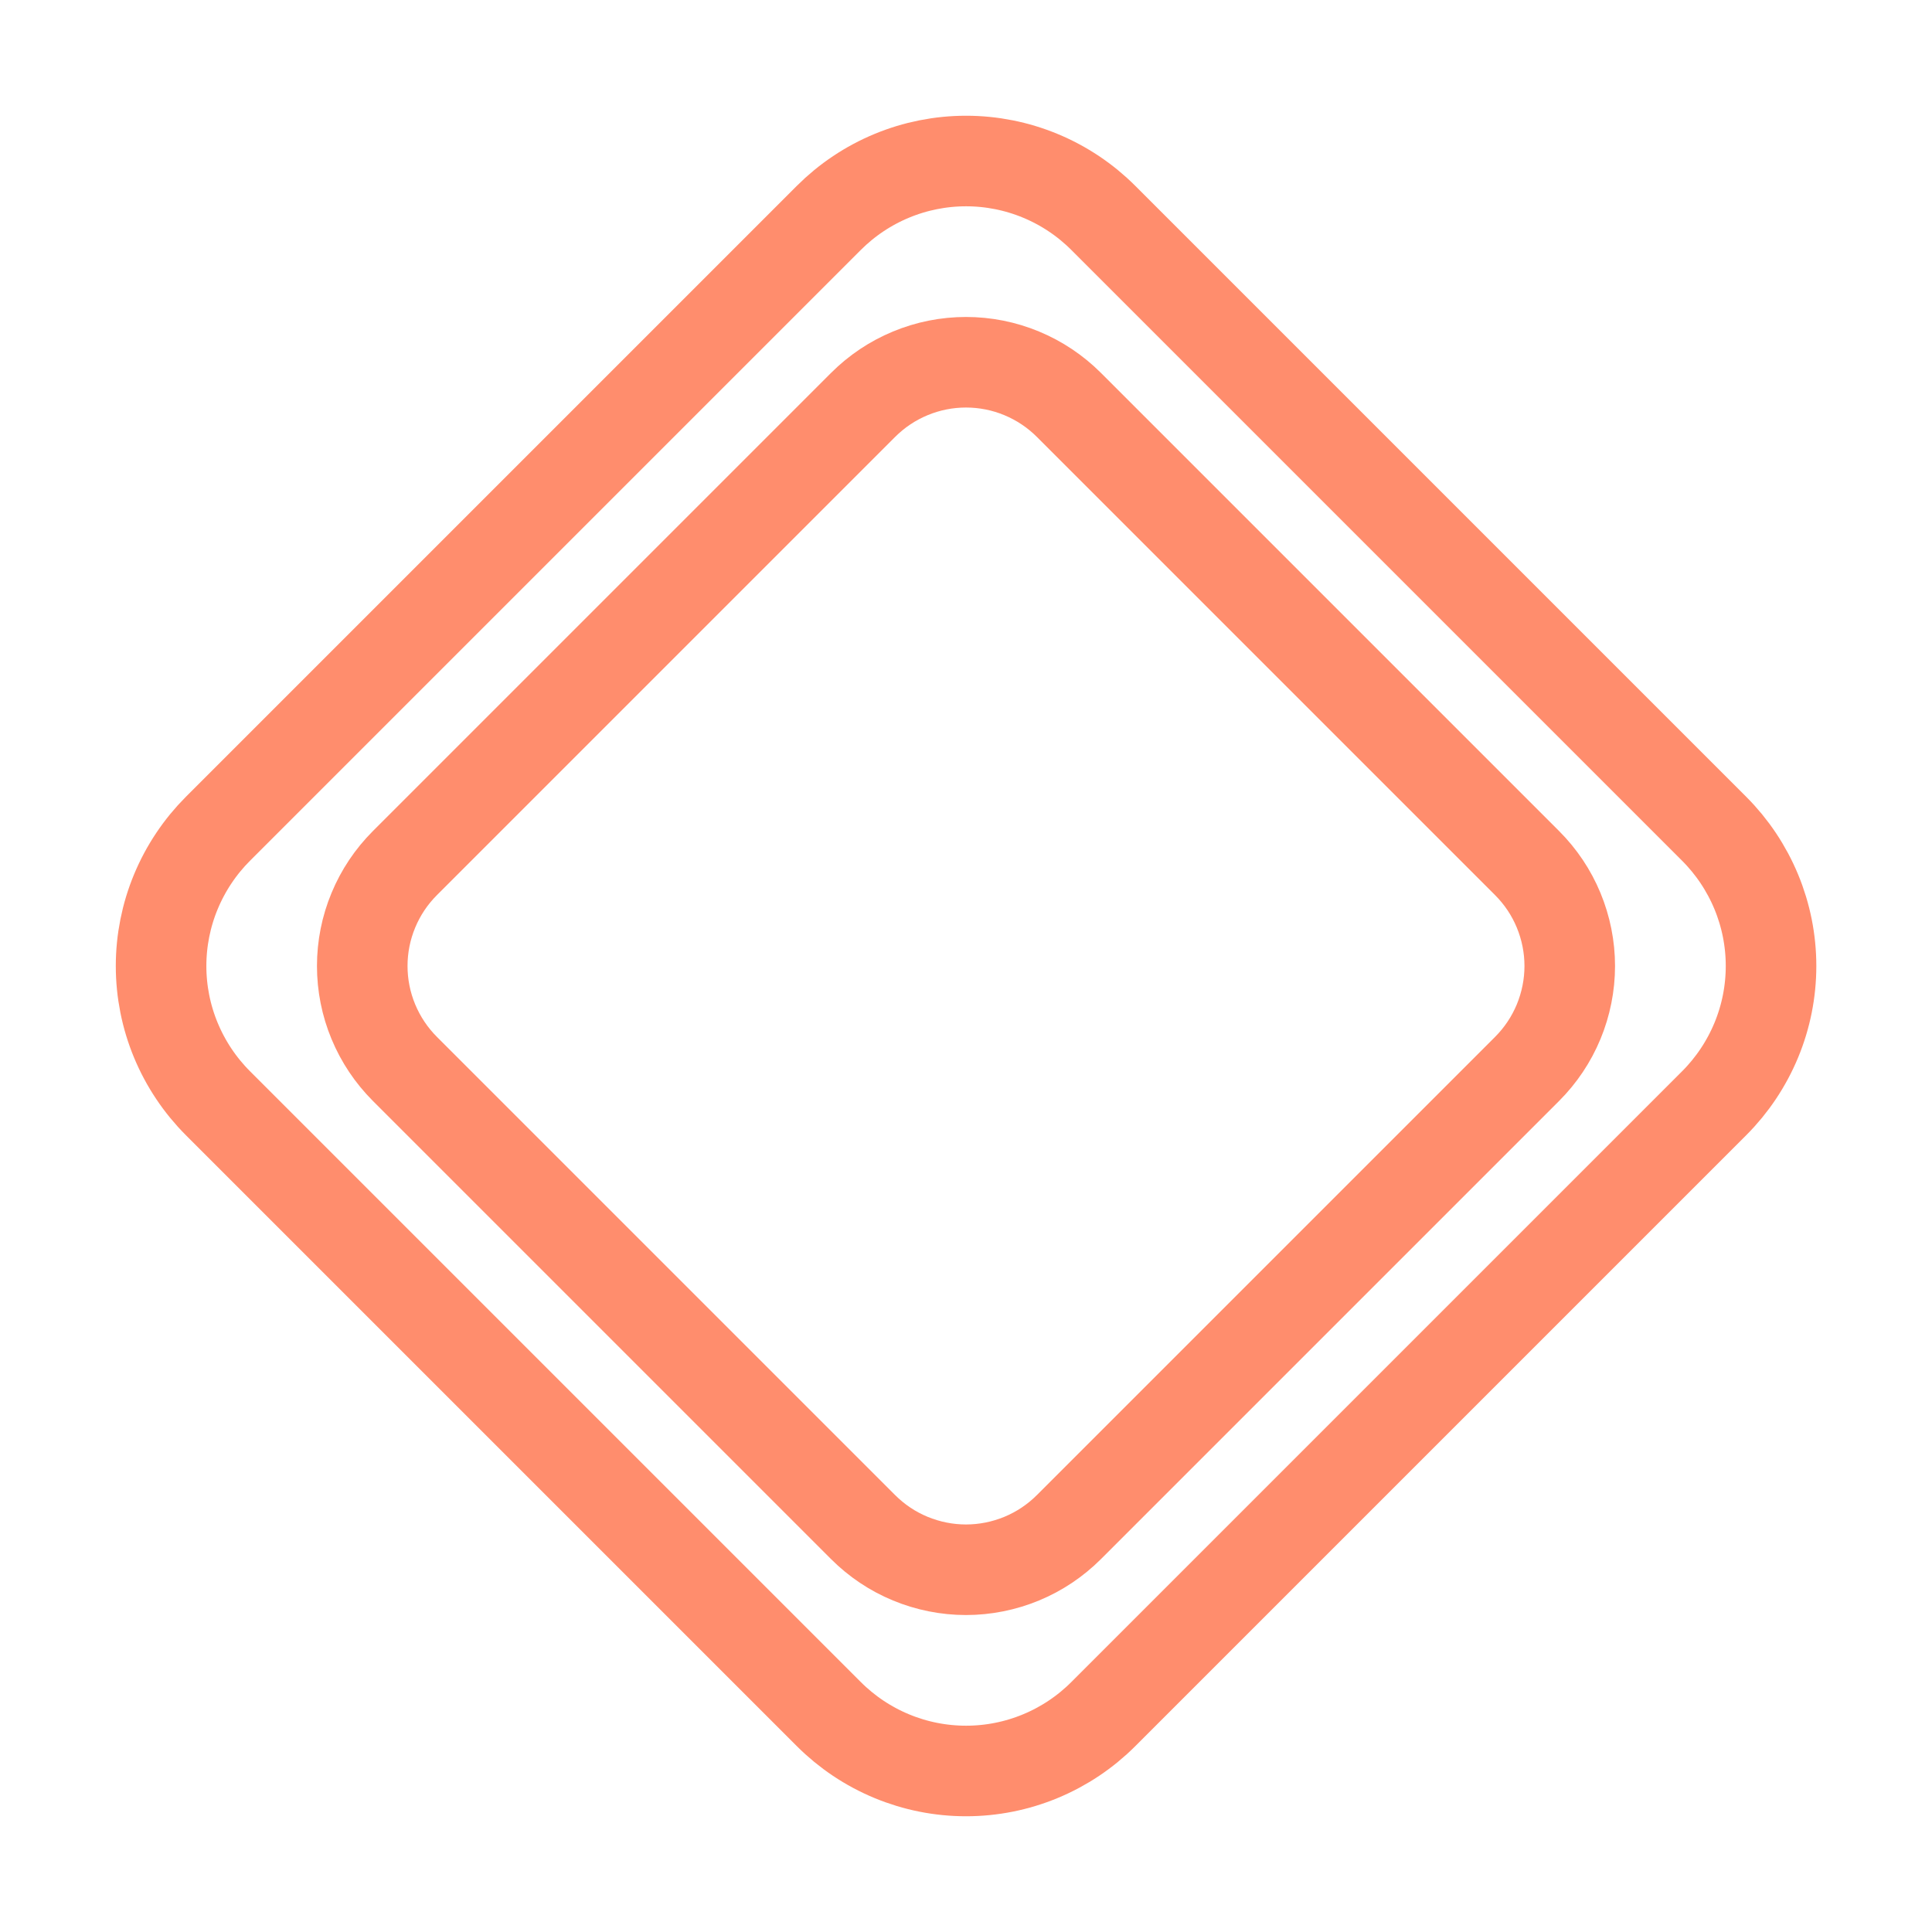
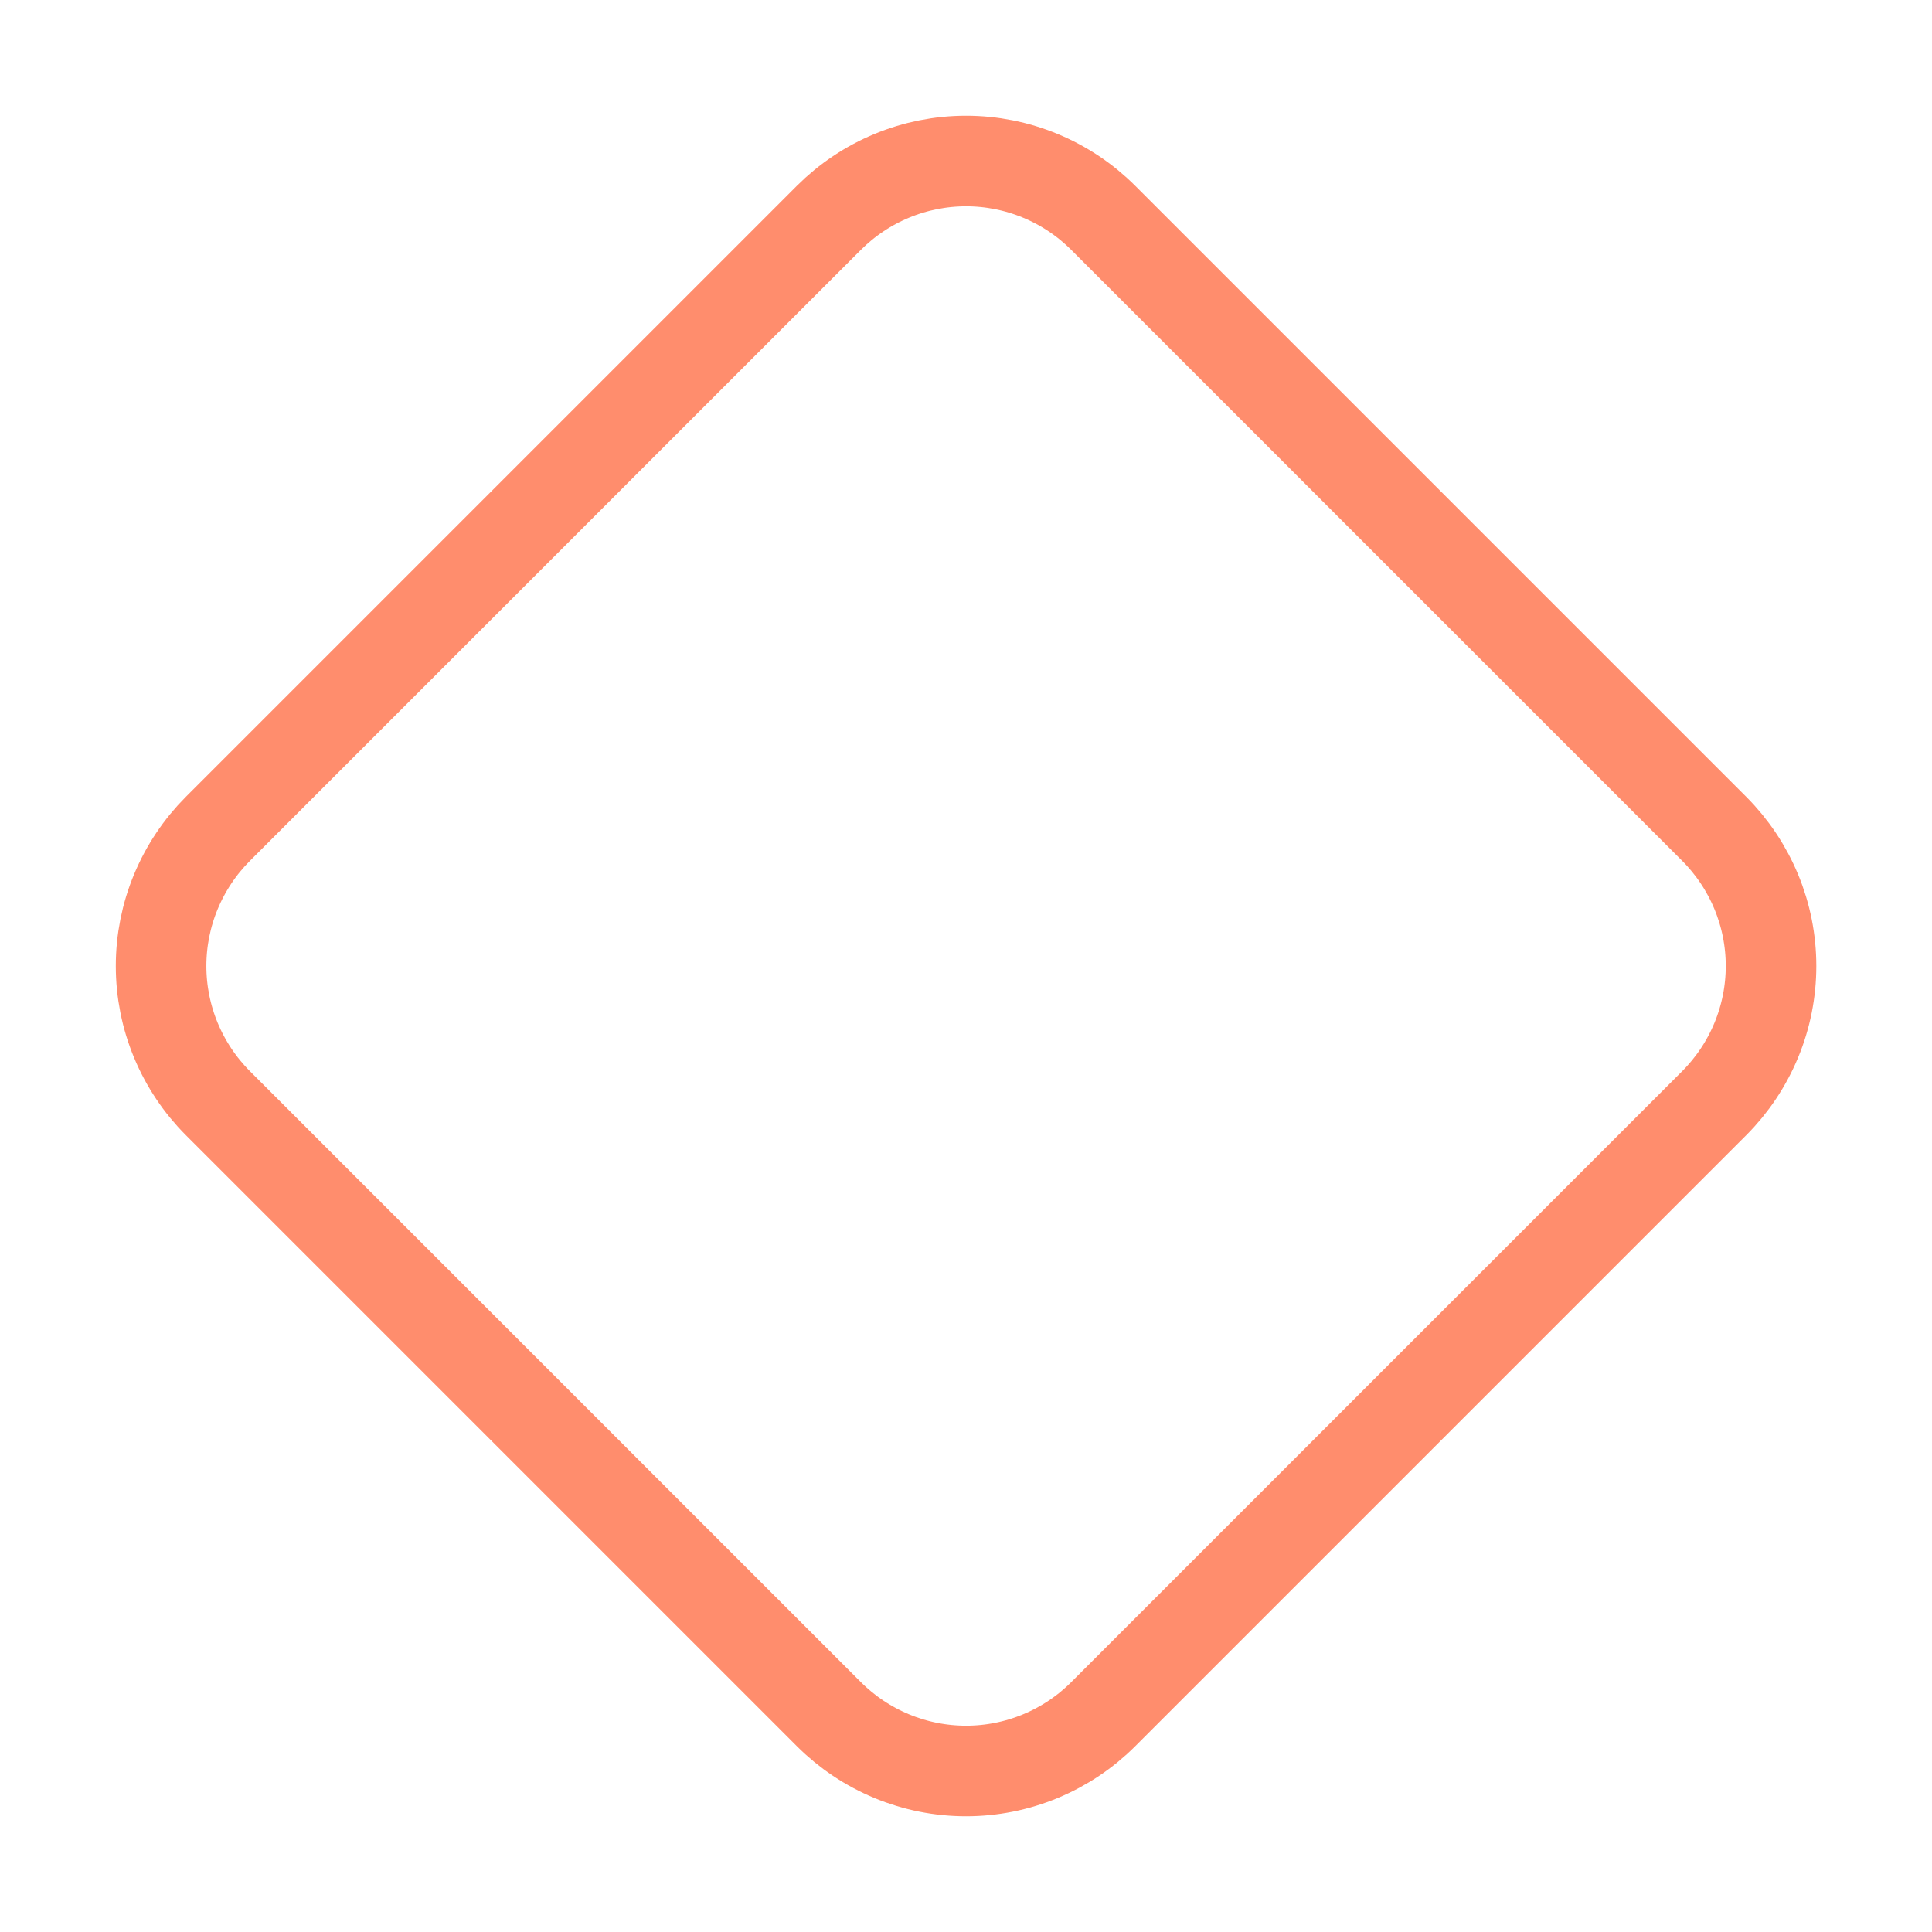
<svg xmlns="http://www.w3.org/2000/svg" width="32" height="32" viewBox="0 0 32 32" fill="none">
-   <path d="M6.707 14.295C6.483 14.519 6.305 14.784 6.184 15.077C6.062 15.37 6 15.683 6 16C6 16.316 6.062 16.63 6.184 16.923C6.305 17.215 6.483 17.481 6.707 17.705L14.295 25.293C14.519 25.517 14.784 25.695 15.077 25.816C15.37 25.937 15.683 26 16 26C16.316 26 16.63 25.937 16.923 25.816C17.215 25.695 17.481 25.517 17.705 25.293L25.293 17.705C25.517 17.481 25.695 17.215 25.816 16.923C25.937 16.63 26 16.316 26 16C26 15.683 25.937 15.37 25.816 15.077C25.695 14.784 25.517 14.519 25.293 14.295L17.705 6.707C17.481 6.483 17.215 6.305 16.923 6.184C16.63 6.062 16.316 6 16 6C15.683 6 15.37 6.062 15.077 6.184C14.784 6.305 14.519 6.483 14.295 6.707L6.707 14.295Z" stroke="#FF8D6D" stroke-width="1.5" stroke-linecap="round" stroke-linejoin="round" />
  <path d="M3.61 13.727C3.312 14.025 3.075 14.38 2.913 14.77C2.751 15.16 2.668 15.578 2.668 16C2.668 16.422 2.751 16.84 2.913 17.23C3.075 17.62 3.312 17.975 3.61 18.273L13.728 28.391C14.026 28.689 14.38 28.926 14.771 29.088C15.161 29.25 15.579 29.333 16.001 29.333C16.423 29.333 16.841 29.25 17.231 29.088C17.622 28.926 17.976 28.689 18.274 28.391L28.392 18.273C28.69 17.975 28.927 17.62 29.089 17.23C29.251 16.84 29.334 16.422 29.334 16C29.334 15.578 29.251 15.16 29.089 14.77C28.927 14.38 28.69 14.025 28.392 13.727L18.274 3.609C17.976 3.311 17.622 3.074 17.231 2.912C16.841 2.75 16.423 2.667 16.001 2.667C15.579 2.667 15.161 2.75 14.771 2.912C14.38 3.074 14.026 3.311 13.728 3.609L3.61 13.727Z" stroke="#FF8D6D" stroke-width="1.5" stroke-linecap="round" stroke-linejoin="round" />
</svg>